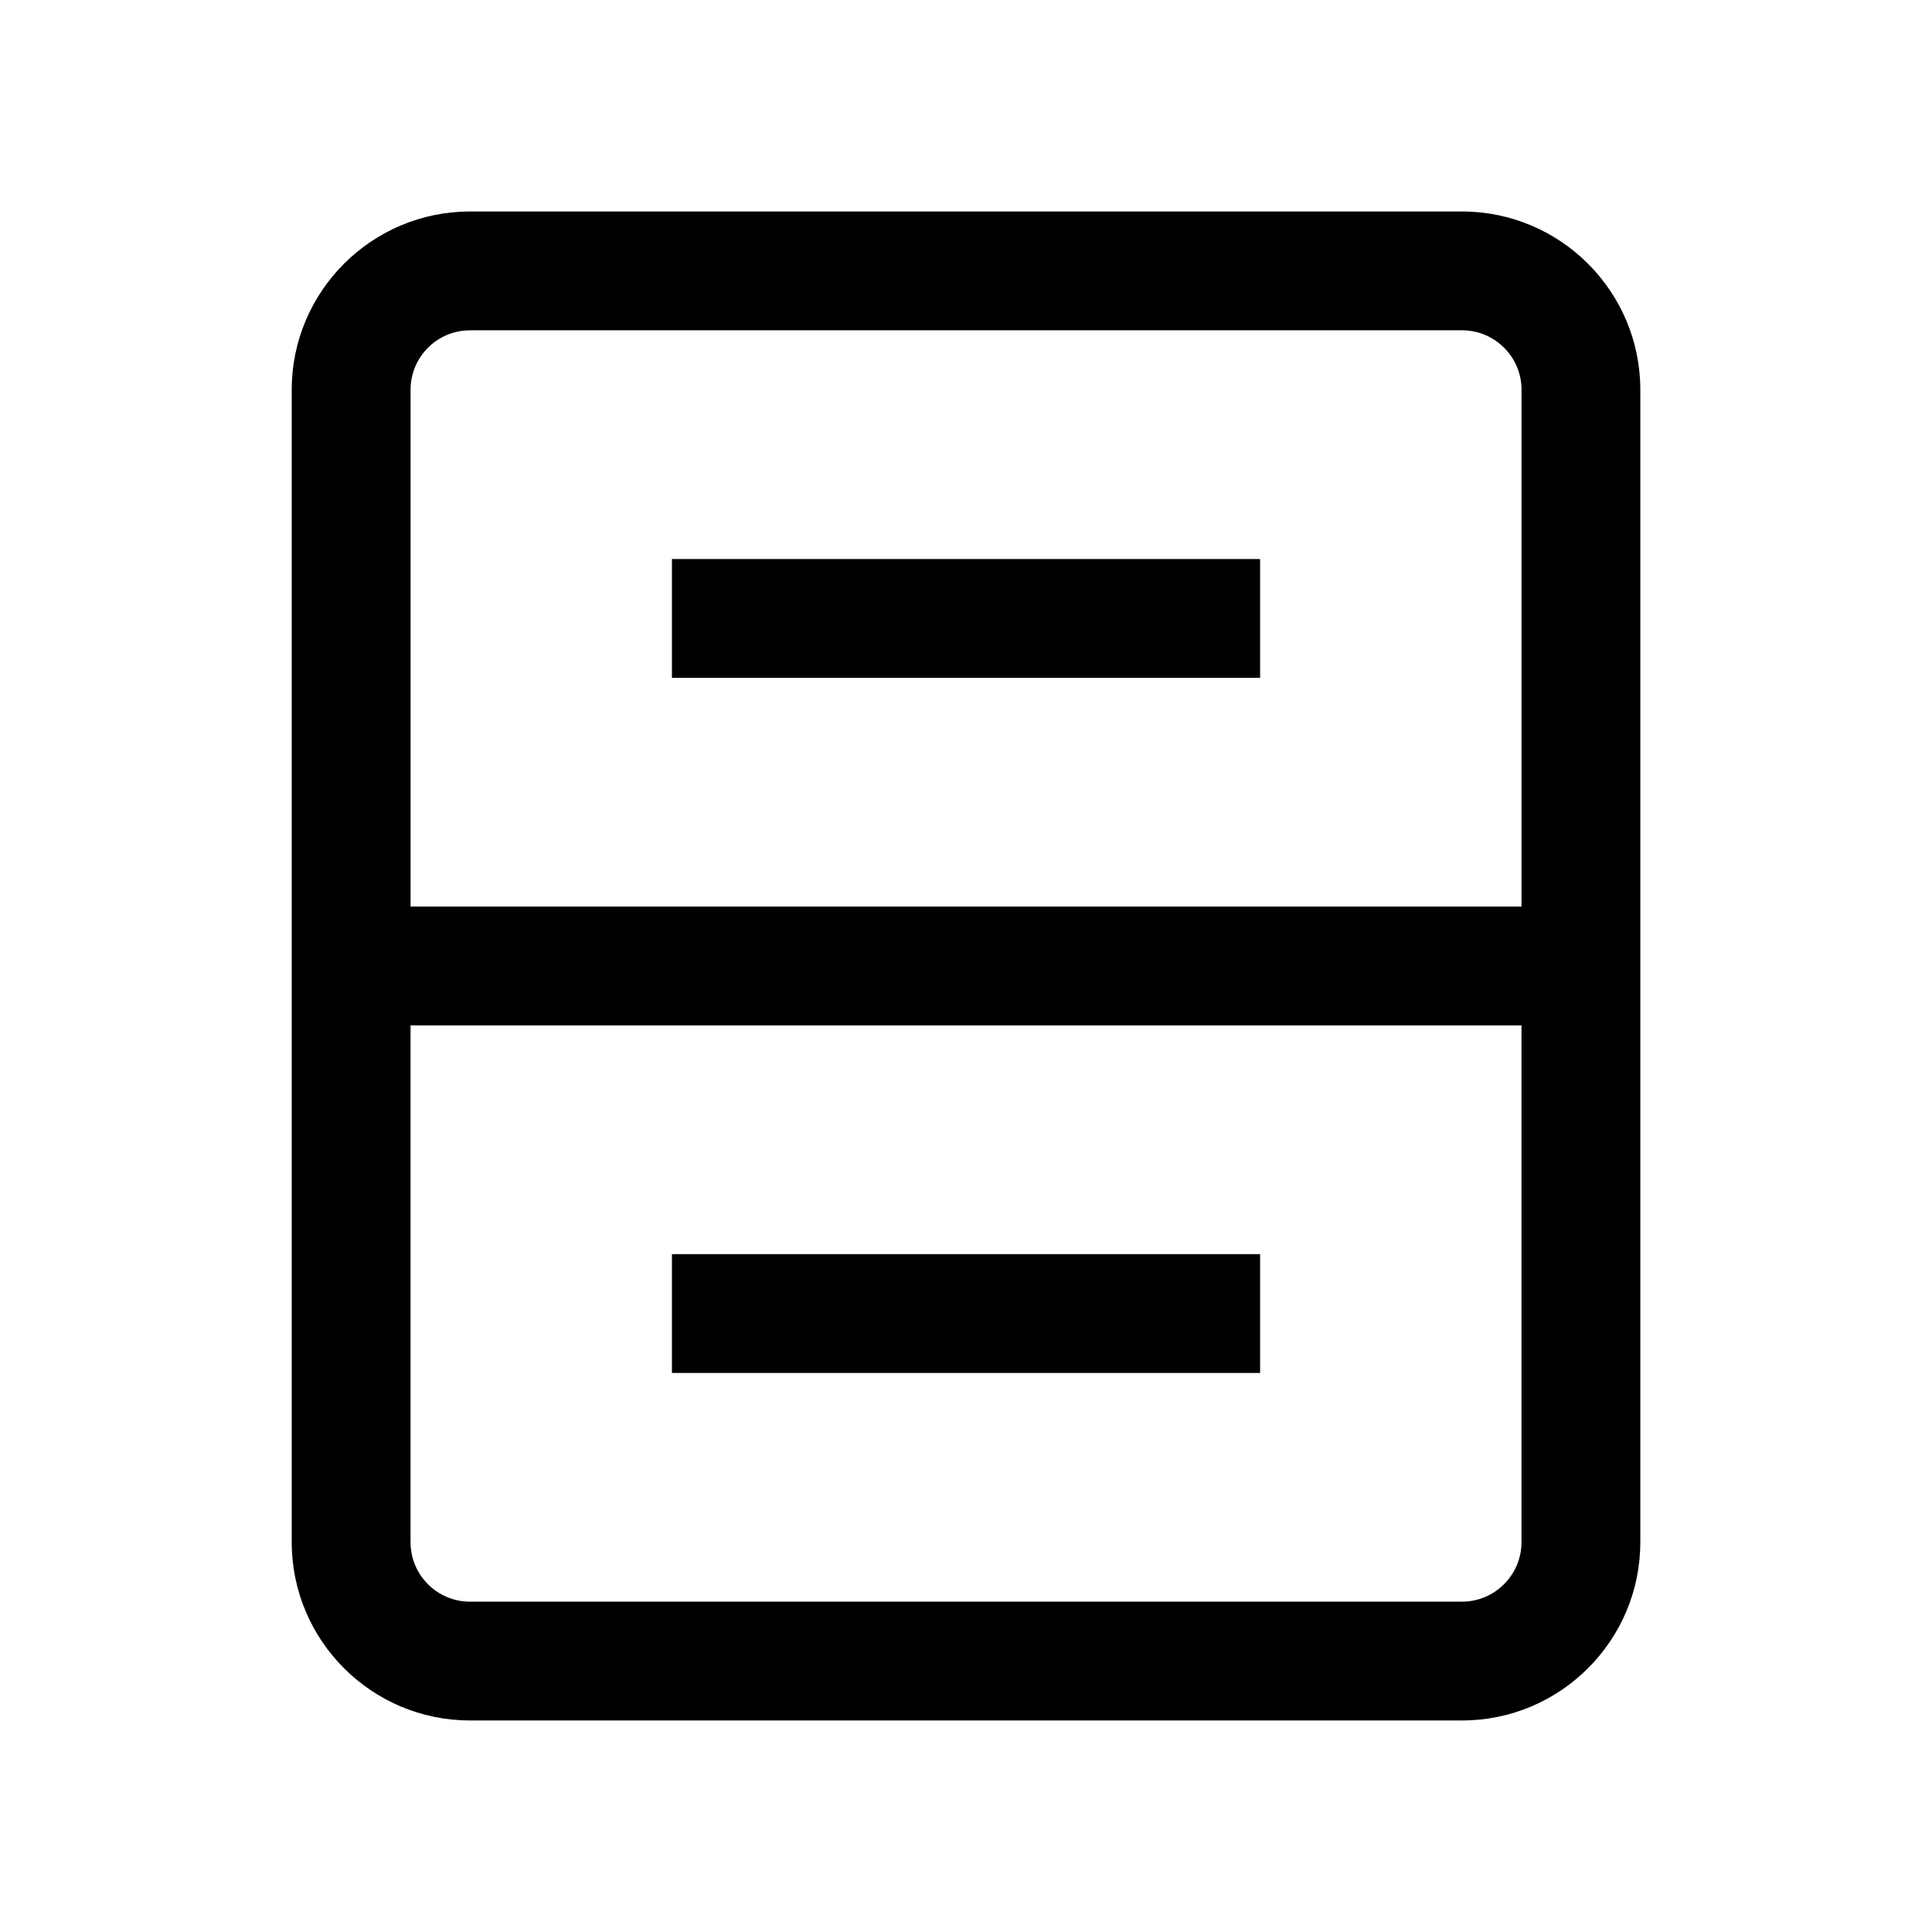
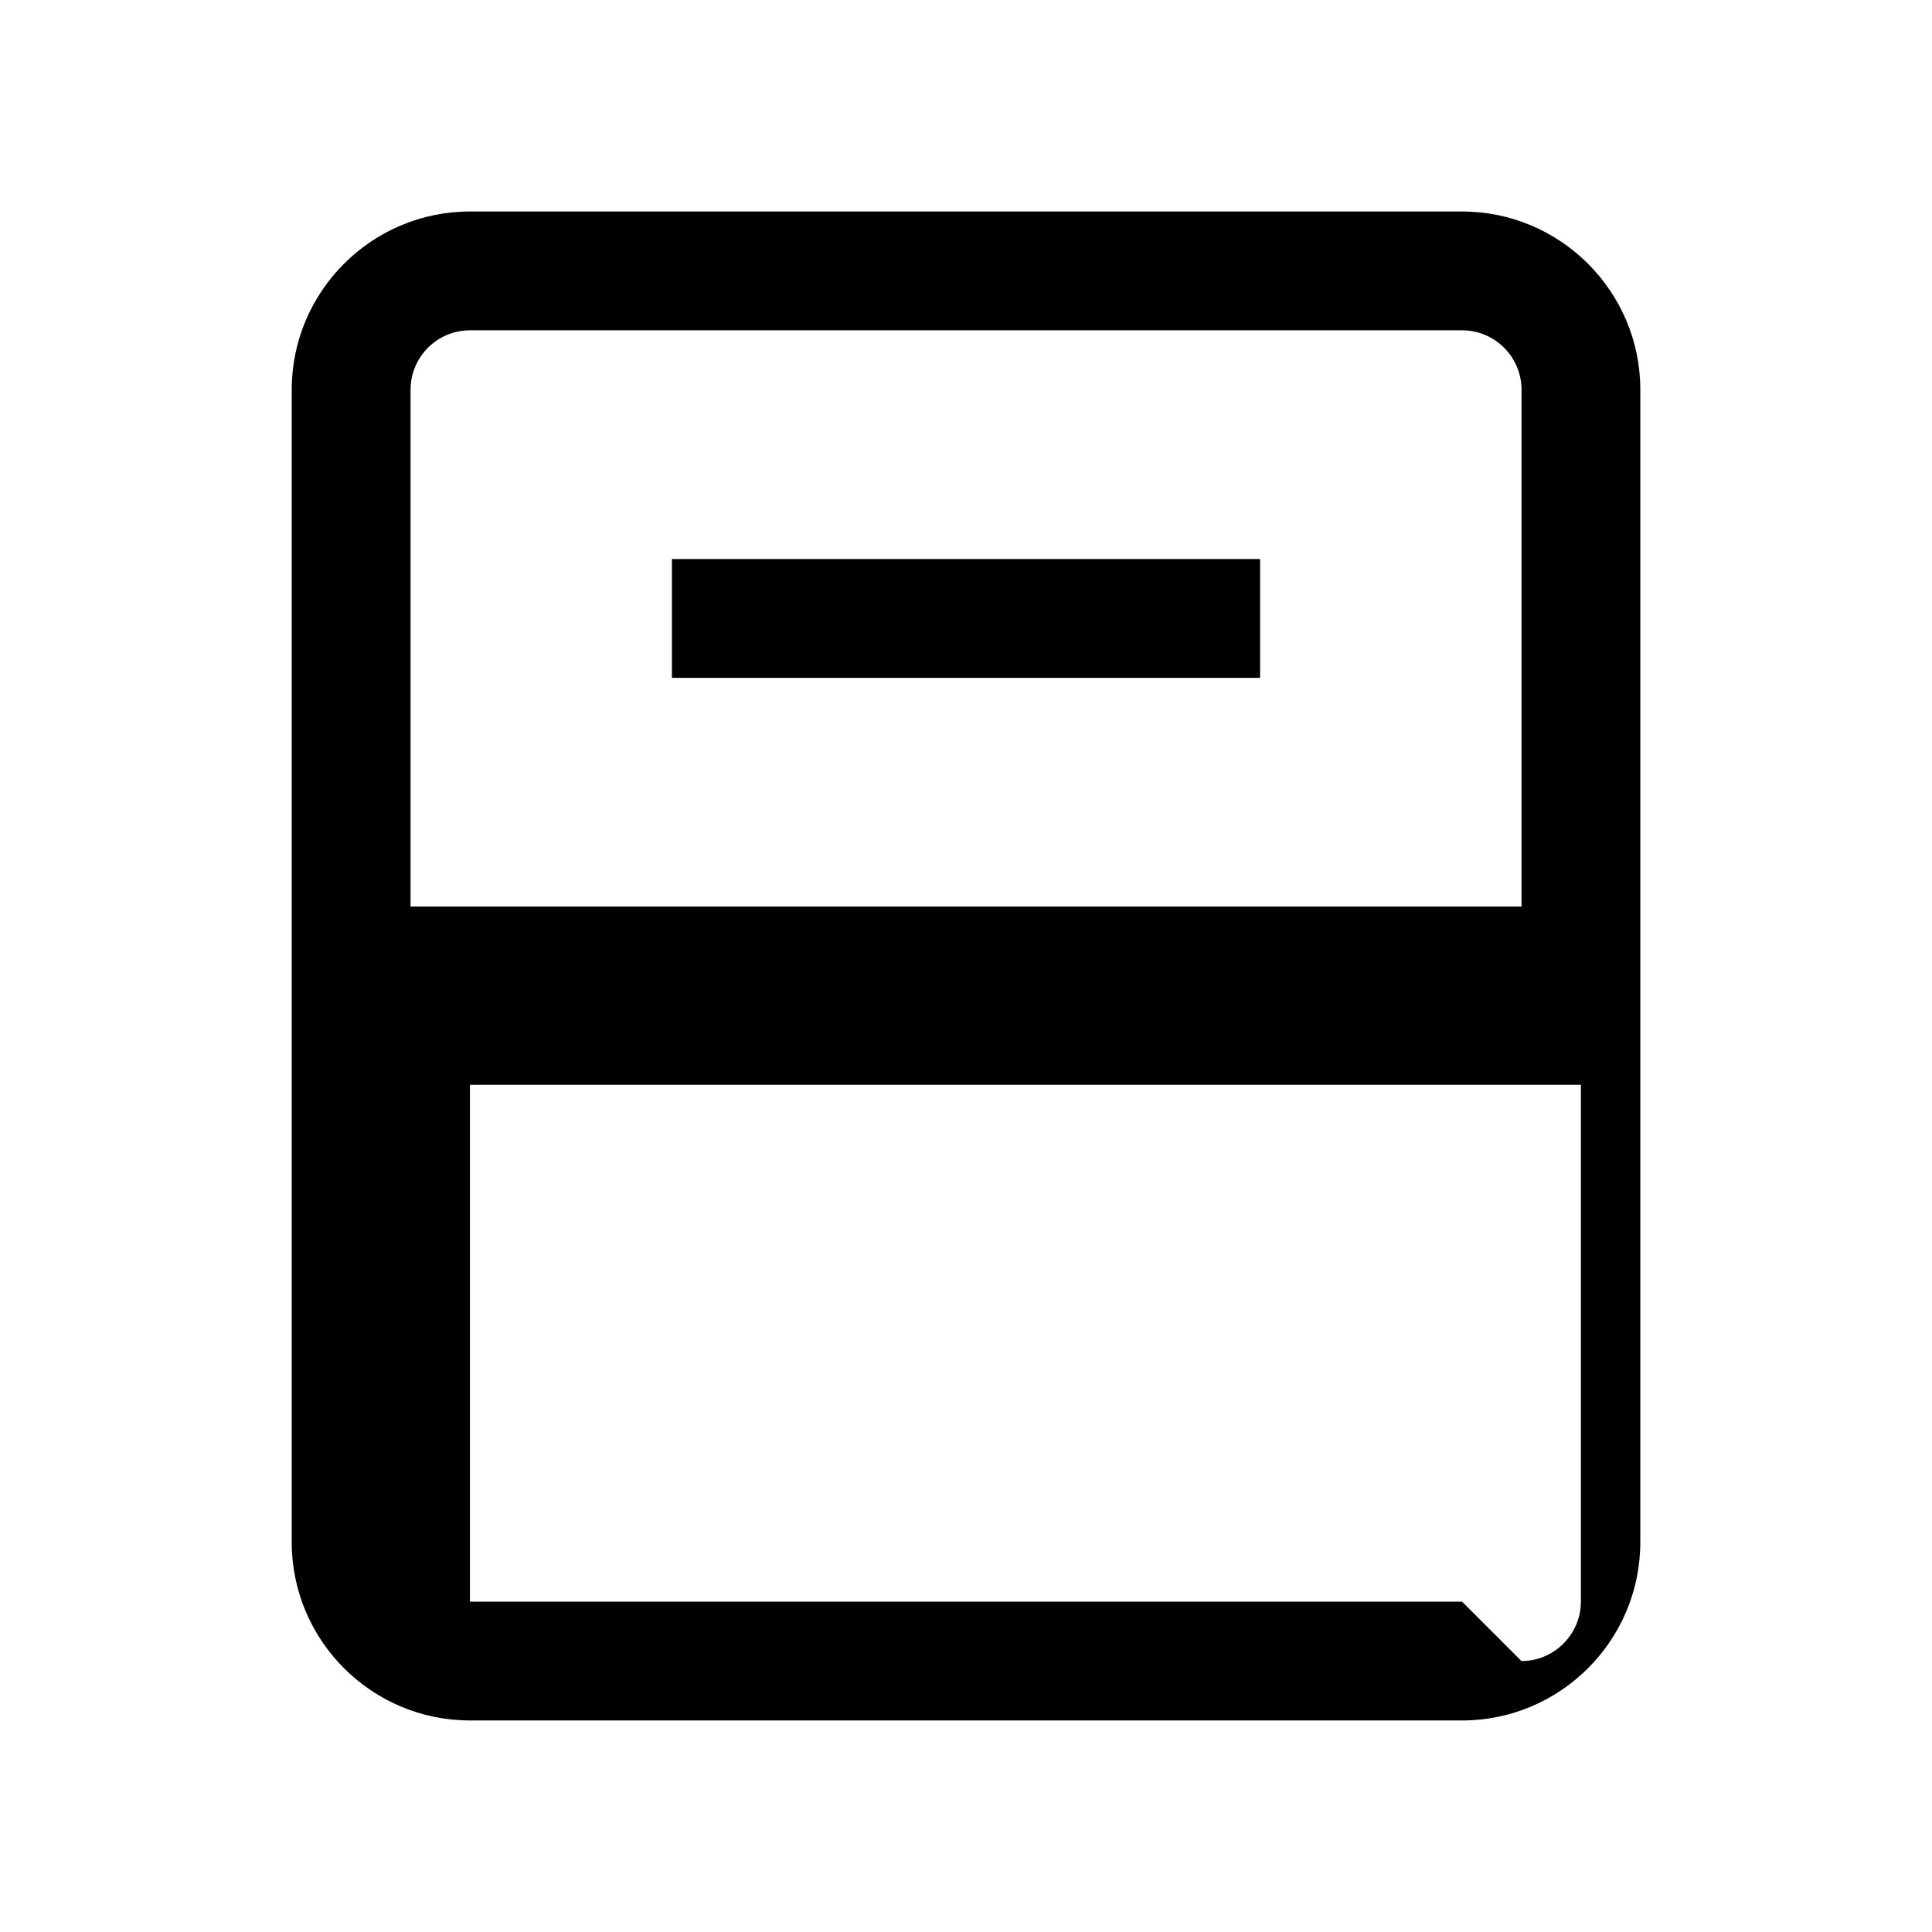
<svg xmlns="http://www.w3.org/2000/svg" fill="#000000" width="800px" height="800px" version="1.1" viewBox="144 144 512 512">
  <g>
-     <path d="m268.54 200.05c-26.039 0-47.23 21.191-47.23 47.23v305.43c0 26.039 21.191 47.23 47.23 47.23h262.93c26.039 0 47.23-21.191 47.23-47.23v-305.43c0-26.039-21.191-47.23-47.23-47.23zm262.93 368.41h-262.93c-8.691 0-15.742-7.086-15.742-15.742v-136.98h294.41v136.97c0 8.66-7.086 15.746-15.746 15.746zm15.746-321.18v136.97h-294.41v-136.97c0-8.691 7.055-15.742 15.742-15.742h262.93c8.66 0 15.746 7.051 15.746 15.742z" />
+     <path d="m268.54 200.05c-26.039 0-47.23 21.191-47.23 47.23v305.43c0 26.039 21.191 47.23 47.23 47.23h262.93c26.039 0 47.23-21.191 47.23-47.23v-305.43c0-26.039-21.191-47.23-47.23-47.23zm262.93 368.41h-262.93v-136.98h294.41v136.97c0 8.66-7.086 15.746-15.746 15.746zm15.746-321.18v136.97h-294.41v-136.97c0-8.691 7.055-15.742 15.742-15.742h262.93c8.66 0 15.746 7.051 15.746 15.742z" />
    <path d="m322.07 292.15h155.87v31.488h-155.87z" />
-     <path d="m322.07 476.36h155.87v31.488h-155.87z" />
  </g>
</svg>